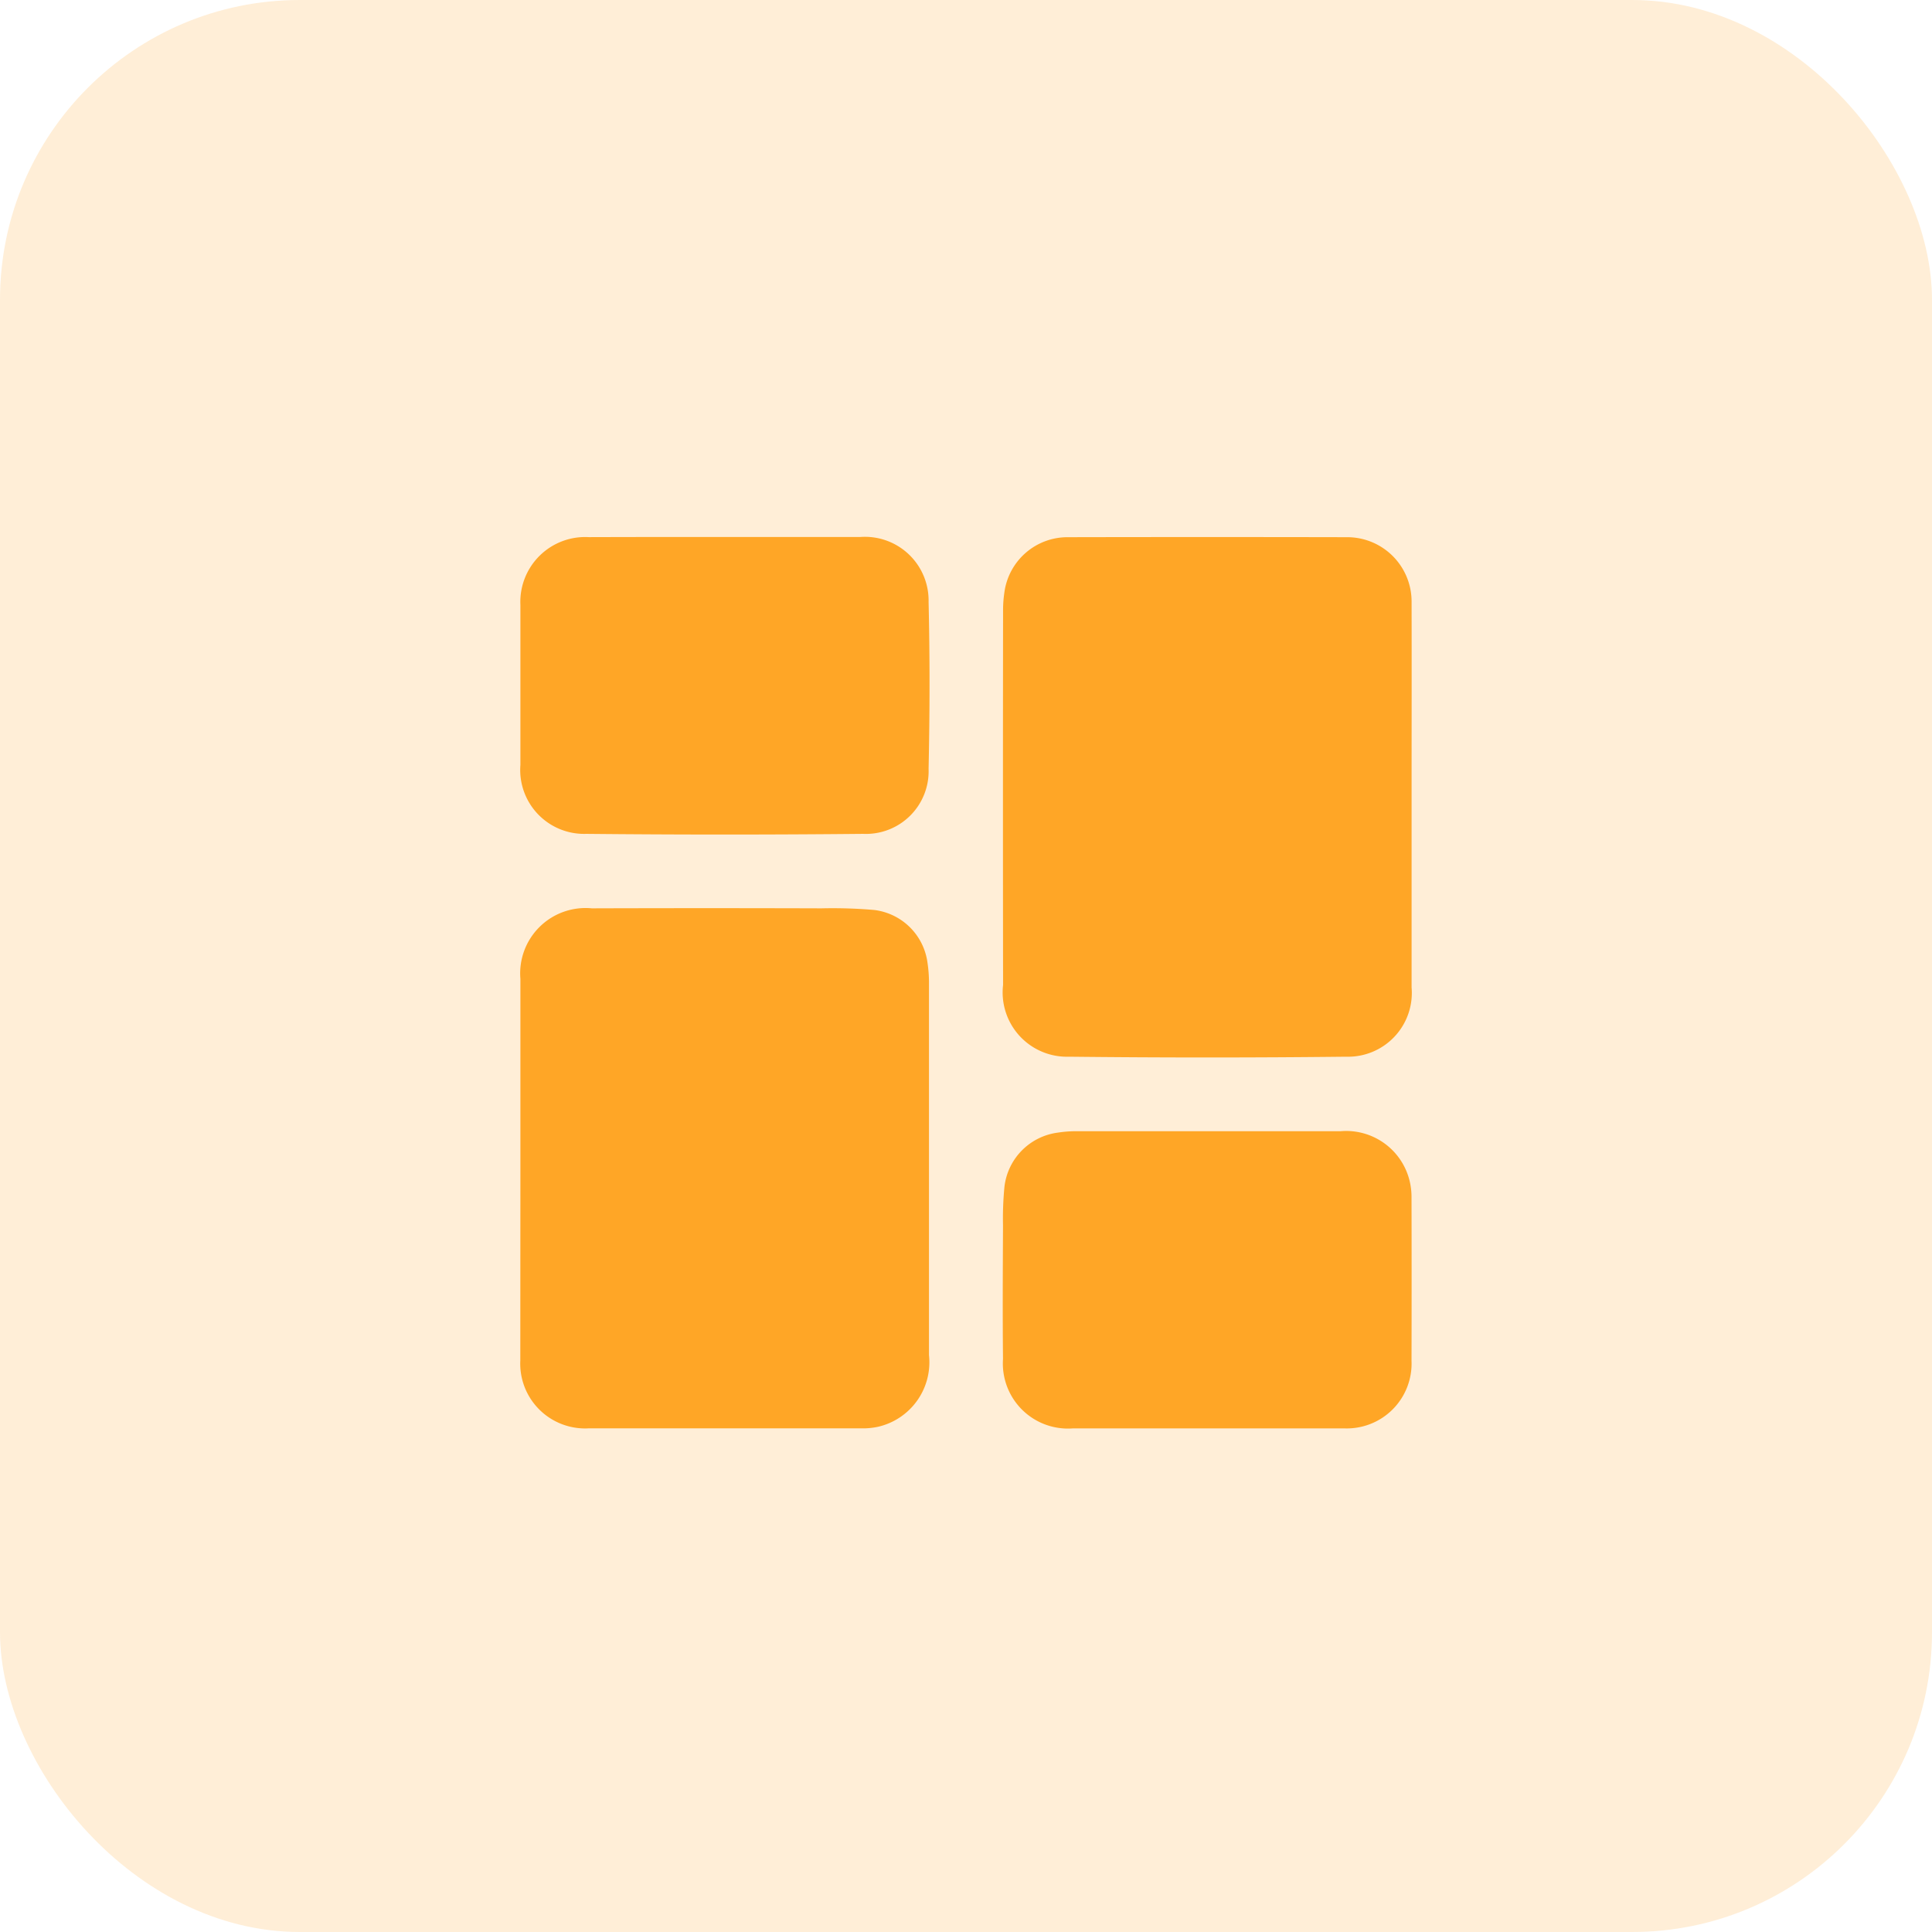
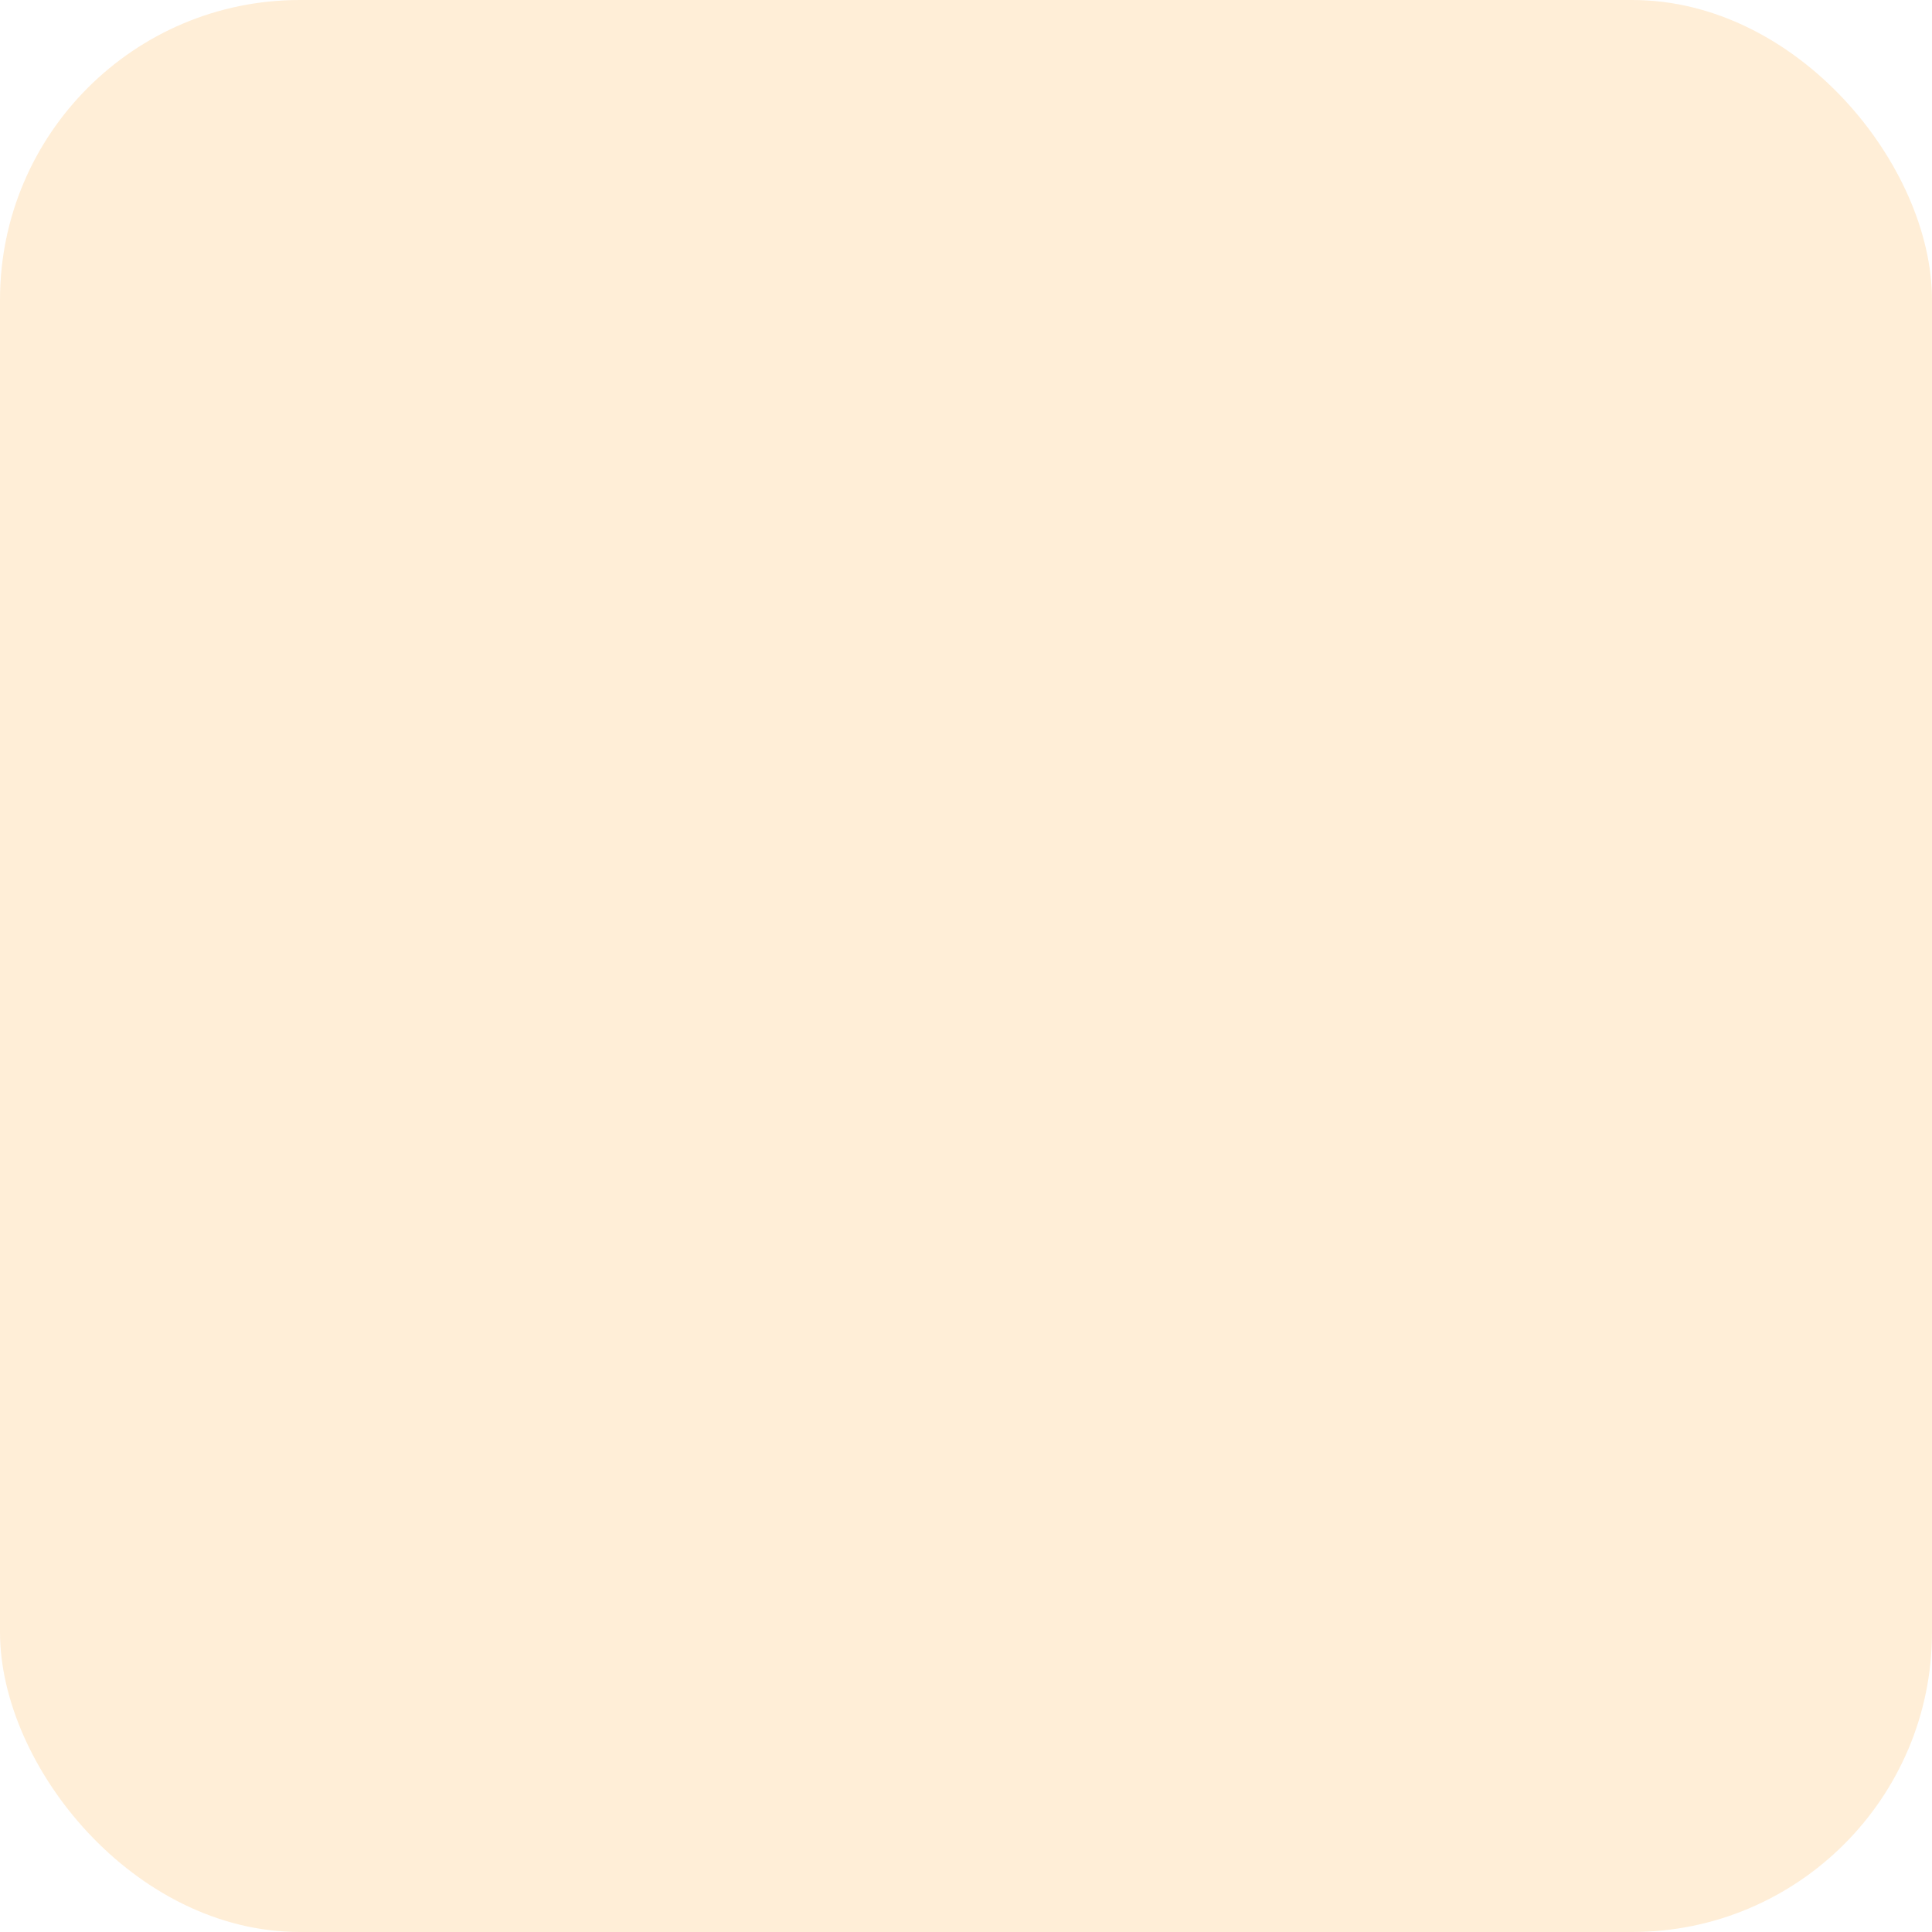
<svg xmlns="http://www.w3.org/2000/svg" width="58" height="58" viewBox="0 0 58 58">
  <defs>
    <clipPath id="clip-path">
-       <rect id="Rectangle_102673" data-name="Rectangle 102673" width="39" height="39" transform="translate(946 2464.508)" fill="#ffc0bf" />
-     </clipPath>
+       </clipPath>
  </defs>
  <g id="Group_793046" data-name="Group 793046" transform="translate(1306 -11122)">
    <rect id="Rectangle_69588" data-name="Rectangle 69588" width="58" height="58" rx="9" transform="translate(-1306 11122)" fill="#ffa626" opacity="0.18" />
    <g id="Mask_Group_238138" data-name="Mask Group 238138" transform="translate(-2242.5 8667.492)" clip-path="url(#clip-path)">
      <g id="Group_792998" data-name="Group 792998" transform="translate(823.101 2231.635)">
        <path id="Path_821627" data-name="Path 821627" d="M314.583,246.792q0,2.862,0,5.725a1.915,1.915,0,0,1-1.967,2.079q-4.156.046-8.314,0a1.931,1.931,0,0,1-1.983-2.154q-.007-5.641,0-11.283a3.629,3.629,0,0,1,.039-.5A1.912,1.912,0,0,1,304.25,239q4.2-.009,8.4,0a1.932,1.932,0,0,1,1.933,1.945C314.588,242.892,314.583,244.842,314.583,246.792Z" transform="translate(-158.807)" fill="#ffa626" />
        <path id="Path_821628" data-name="Path 821628" d="M129.026,380.112q0-2.842,0-5.683a1.962,1.962,0,0,1,2.144-2.12q3.447-.011,6.893,0a14.584,14.584,0,0,1,1.584.049,1.838,1.838,0,0,1,1.6,1.583,4.075,4.075,0,0,1,.045.582q0,5.6,0,11.2a1.986,1.986,0,0,1-1.53,2.15,2.154,2.154,0,0,1-.5.047q-4.094,0-8.189,0a1.947,1.947,0,0,1-2.05-2.041Q129.024,383,129.026,380.112Z" transform="translate(-0.004 -122.167)" fill="#ffa626" />
-         <path id="Path_821629" data-name="Path 821629" d="M135.169,239.014q2.026,0,4.052,0a1.912,1.912,0,0,1,2.055,1.947c.039,1.67.036,3.342,0,5.013a1.882,1.882,0,0,1-1.965,1.952q-4.156.041-8.312,0a1.919,1.919,0,0,1-1.977-2.07q0-2.4,0-4.8a1.947,1.947,0,0,1,2.052-2.038Q133.122,239.012,135.169,239.014Z" transform="translate(0 -0.02)" fill="#ffa626" />
        <path id="Path_821630" data-name="Path 821630" d="M308.386,461.273h-4.01a1.953,1.953,0,0,1-2.1-2.083c-.014-1.337-.006-2.674,0-4.011a9.772,9.772,0,0,1,.044-1.166,1.855,1.855,0,0,1,1.61-1.62,3.514,3.514,0,0,1,.5-.041q3.989,0,7.978,0a1.959,1.959,0,0,1,2.079,1.51,2.082,2.082,0,0,1,.053.495q.006,2.444,0,4.888a1.946,1.946,0,0,1-2.02,2.028C311.143,461.275,309.764,461.273,308.386,461.273Z" transform="translate(-158.766 -195.519)" fill="#ffa626" />
      </g>
    </g>
  </g>
</svg>